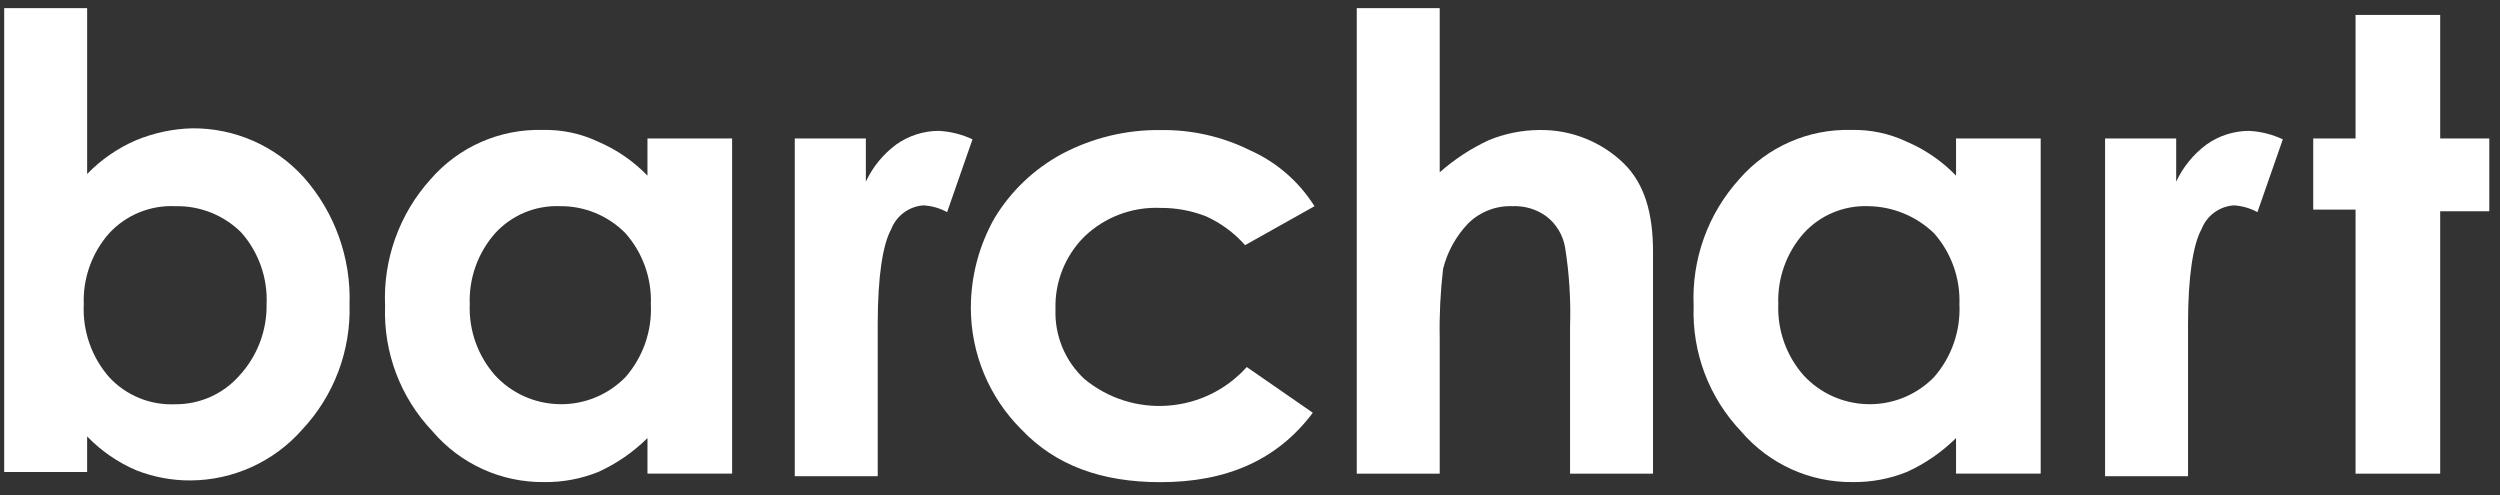
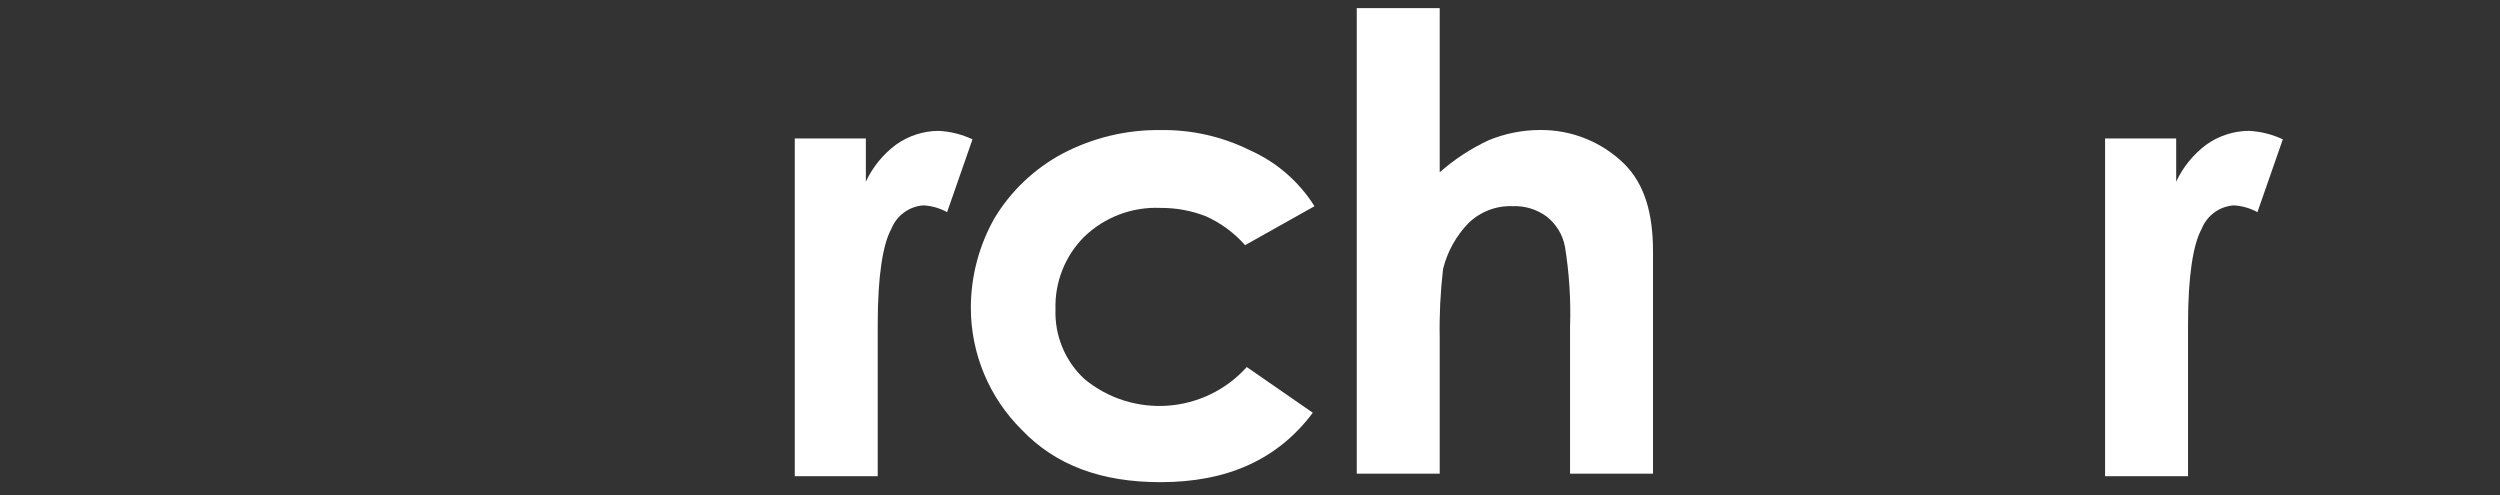
<svg xmlns="http://www.w3.org/2000/svg" fill="none" viewBox="0 0 207 41">
  <rect x="0" y="0" width="207" height="41" fill="#333333" stroke="none" />
  <g clip-path="url(#a)" fill="#fff">
-     <path d="m7.216 0.672v13.736c1.155-1.196 2.537-2.149 4.065-2.803 1.469-0.607 3.037-0.939 4.626-0.981 3.523-0.03 6.891 1.45 9.251 4.065 2.557 2.893 3.911 6.654 3.784 10.513 0.117 3.841-1.294 7.571-3.925 10.373-2.342 2.658-5.709 4.189-9.251 4.205-1.535 0.006-3.057-0.28-4.486-0.841-1.528-0.654-2.91-1.607-4.065-2.803v2.944h-6.868v-38.406h6.868zm7.289 16.4c-2.064-0.095-4.064 0.726-5.467 2.243-1.431 1.619-2.184 3.727-2.102 5.887-0.105 2.206 0.649 4.365 2.102 6.027 1.402 1.517 3.403 2.337 5.467 2.243 2.038 0.018 3.982-0.852 5.326-2.383 1.473-1.603 2.276-3.71 2.243-5.887 0.1-2.183-0.654-4.32-2.102-5.957-1.45-1.438-3.424-2.223-5.467-2.172z" />
-     <path d="m53.611 11.463h7.008v27.753h-7.008v-2.944c-1.18 1.166-2.556 2.115-4.065 2.803-1.425 0.574-2.949 0.86-4.485 0.841-3.555 0.042-6.945-1.499-9.251-4.205-2.652-2.788-4.067-6.528-3.925-10.373-0.175-3.866 1.185-7.645 3.784-10.513 2.322-2.668 5.715-4.159 9.251-4.065 1.597-0.041 3.182 0.295 4.625 0.981 1.528 0.654 2.91 1.607 4.065 2.803v-3.083zm-7.288 5.607c-2.018-0.068-3.965 0.751-5.326 2.243-1.431 1.619-2.184 3.727-2.102 5.887-0.082 2.159 0.671 4.268 2.102 5.887 2.803 3.017 7.521 3.191 10.538 0.388 0.087-0.081 0.172-0.163 0.254-0.248 1.454-1.662 2.208-3.822 2.102-6.027 0.082-2.159-0.671-4.268-2.102-5.887-1.438-1.464-3.414-2.275-5.466-2.243z" />
    <path d="m65.666 11.467h6.027v3.574c0.571-1.222 1.438-2.282 2.523-3.084 1.026-0.723 2.249-1.115 3.504-1.121 0.971 0.049 1.923 0.287 2.803 0.701l-2.102 6.027c-0.605-0.329-1.275-0.52-1.962-0.56-1.192 0.086-2.228 0.849-2.663 1.962-0.701 1.262-1.121 3.925-1.121 7.849v12.615h-6.868v-27.963h-0.14z" />
    <path d="m108.84 17.075-5.747 3.224c-0.894-1.013-1.993-1.825-3.224-2.383-1.205-0.474-2.49-0.711-3.784-0.701-2.34-0.102-4.619 0.76-6.307 2.383-1.595 1.592-2.458 3.775-2.383 6.027-0.075 2.17 0.794 4.266 2.383 5.747 4.022 3.334 9.96 2.902 13.456-0.981l5.467 3.785c-2.944 3.925-7.149 5.747-12.616 5.747-4.906 0-8.69-1.402-11.494-4.345-2.69-2.67-4.203-6.302-4.205-10.092 0.002-2.604 0.678-5.164 1.962-7.429 1.358-2.246 3.294-4.086 5.607-5.326 2.504-1.321 5.299-1.996 8.13-1.962 2.575-0.041 5.122 0.535 7.429 1.682 2.194 0.979 4.048 2.589 5.326 4.625z" />
    <path d="m112.34 0.672h6.868v13.596c1.219-1.08 2.588-1.977 4.065-2.663 1.335-0.548 2.763-0.834 4.205-0.841 2.617-0.037 5.14 0.972 7.009 2.803 1.682 1.682 2.383 4.065 2.383 7.289v18.362h-6.869v-12.195c0.073-2.205-0.068-4.411-0.42-6.588-0.184-1.003-0.734-1.902-1.542-2.523-0.813-0.589-1.801-0.885-2.804-0.841-1.355-0.05-2.671 0.456-3.644 1.402-1.022 1.054-1.747 2.36-2.103 3.784-0.223 1.907-0.317 3.827-0.28 5.747v11.214h-6.868v-38.546z" />
-     <path d="m161.96 11.463h7.009v27.753h-7.009v-2.944c-1.18 1.166-2.556 2.115-4.065 2.803-1.425 0.574-2.949 0.86-4.485 0.841-3.555 0.042-6.945-1.499-9.251-4.205-2.652-2.788-4.067-6.528-3.925-10.373-0.175-3.866 1.185-7.645 3.785-10.513 2.322-2.668 5.715-4.159 9.251-4.065 1.597-0.041 3.182 0.295 4.625 0.981 1.528 0.654 2.91 1.607 4.065 2.803v-3.083zm-7.289 5.607c-2.018-0.068-3.965 0.751-5.326 2.243-1.431 1.619-2.184 3.727-2.103 5.887-0.081 2.159 0.672 4.268 2.103 5.887 2.803 3.017 7.521 3.191 10.538 0.388 0.088-0.081 0.172-0.163 0.255-0.248 1.454-1.662 2.207-3.822 2.103-6.027 0.081-2.159-0.672-4.268-2.103-5.887-1.469-1.419-3.425-2.221-5.467-2.243z" />
    <path d="m174.16 11.467h6.028v3.574c0.571-1.222 1.438-2.282 2.523-3.084 1.025-0.723 2.248-1.115 3.504-1.121 0.971 0.049 1.923 0.287 2.803 0.701l-2.102 6.027c-0.605-0.329-1.275-0.52-1.963-0.56-1.192 0.086-2.228 0.849-2.663 1.962-0.701 1.262-1.121 3.925-1.121 7.849v12.615h-6.869v-27.963h-0.14z" />
-     <path d="m195.04 1.234h7.008v10.232h4.065v6.027h-4.065v21.726h-7.008v-21.866h-3.505v-5.887h3.505v-10.232z" />
  </g>
  <defs>
    <clipPath id="a">
      <rect transform="translate(.348 .672)" width="205.77" height="40" fill="#fff" />
    </clipPath>
  </defs>
</svg>